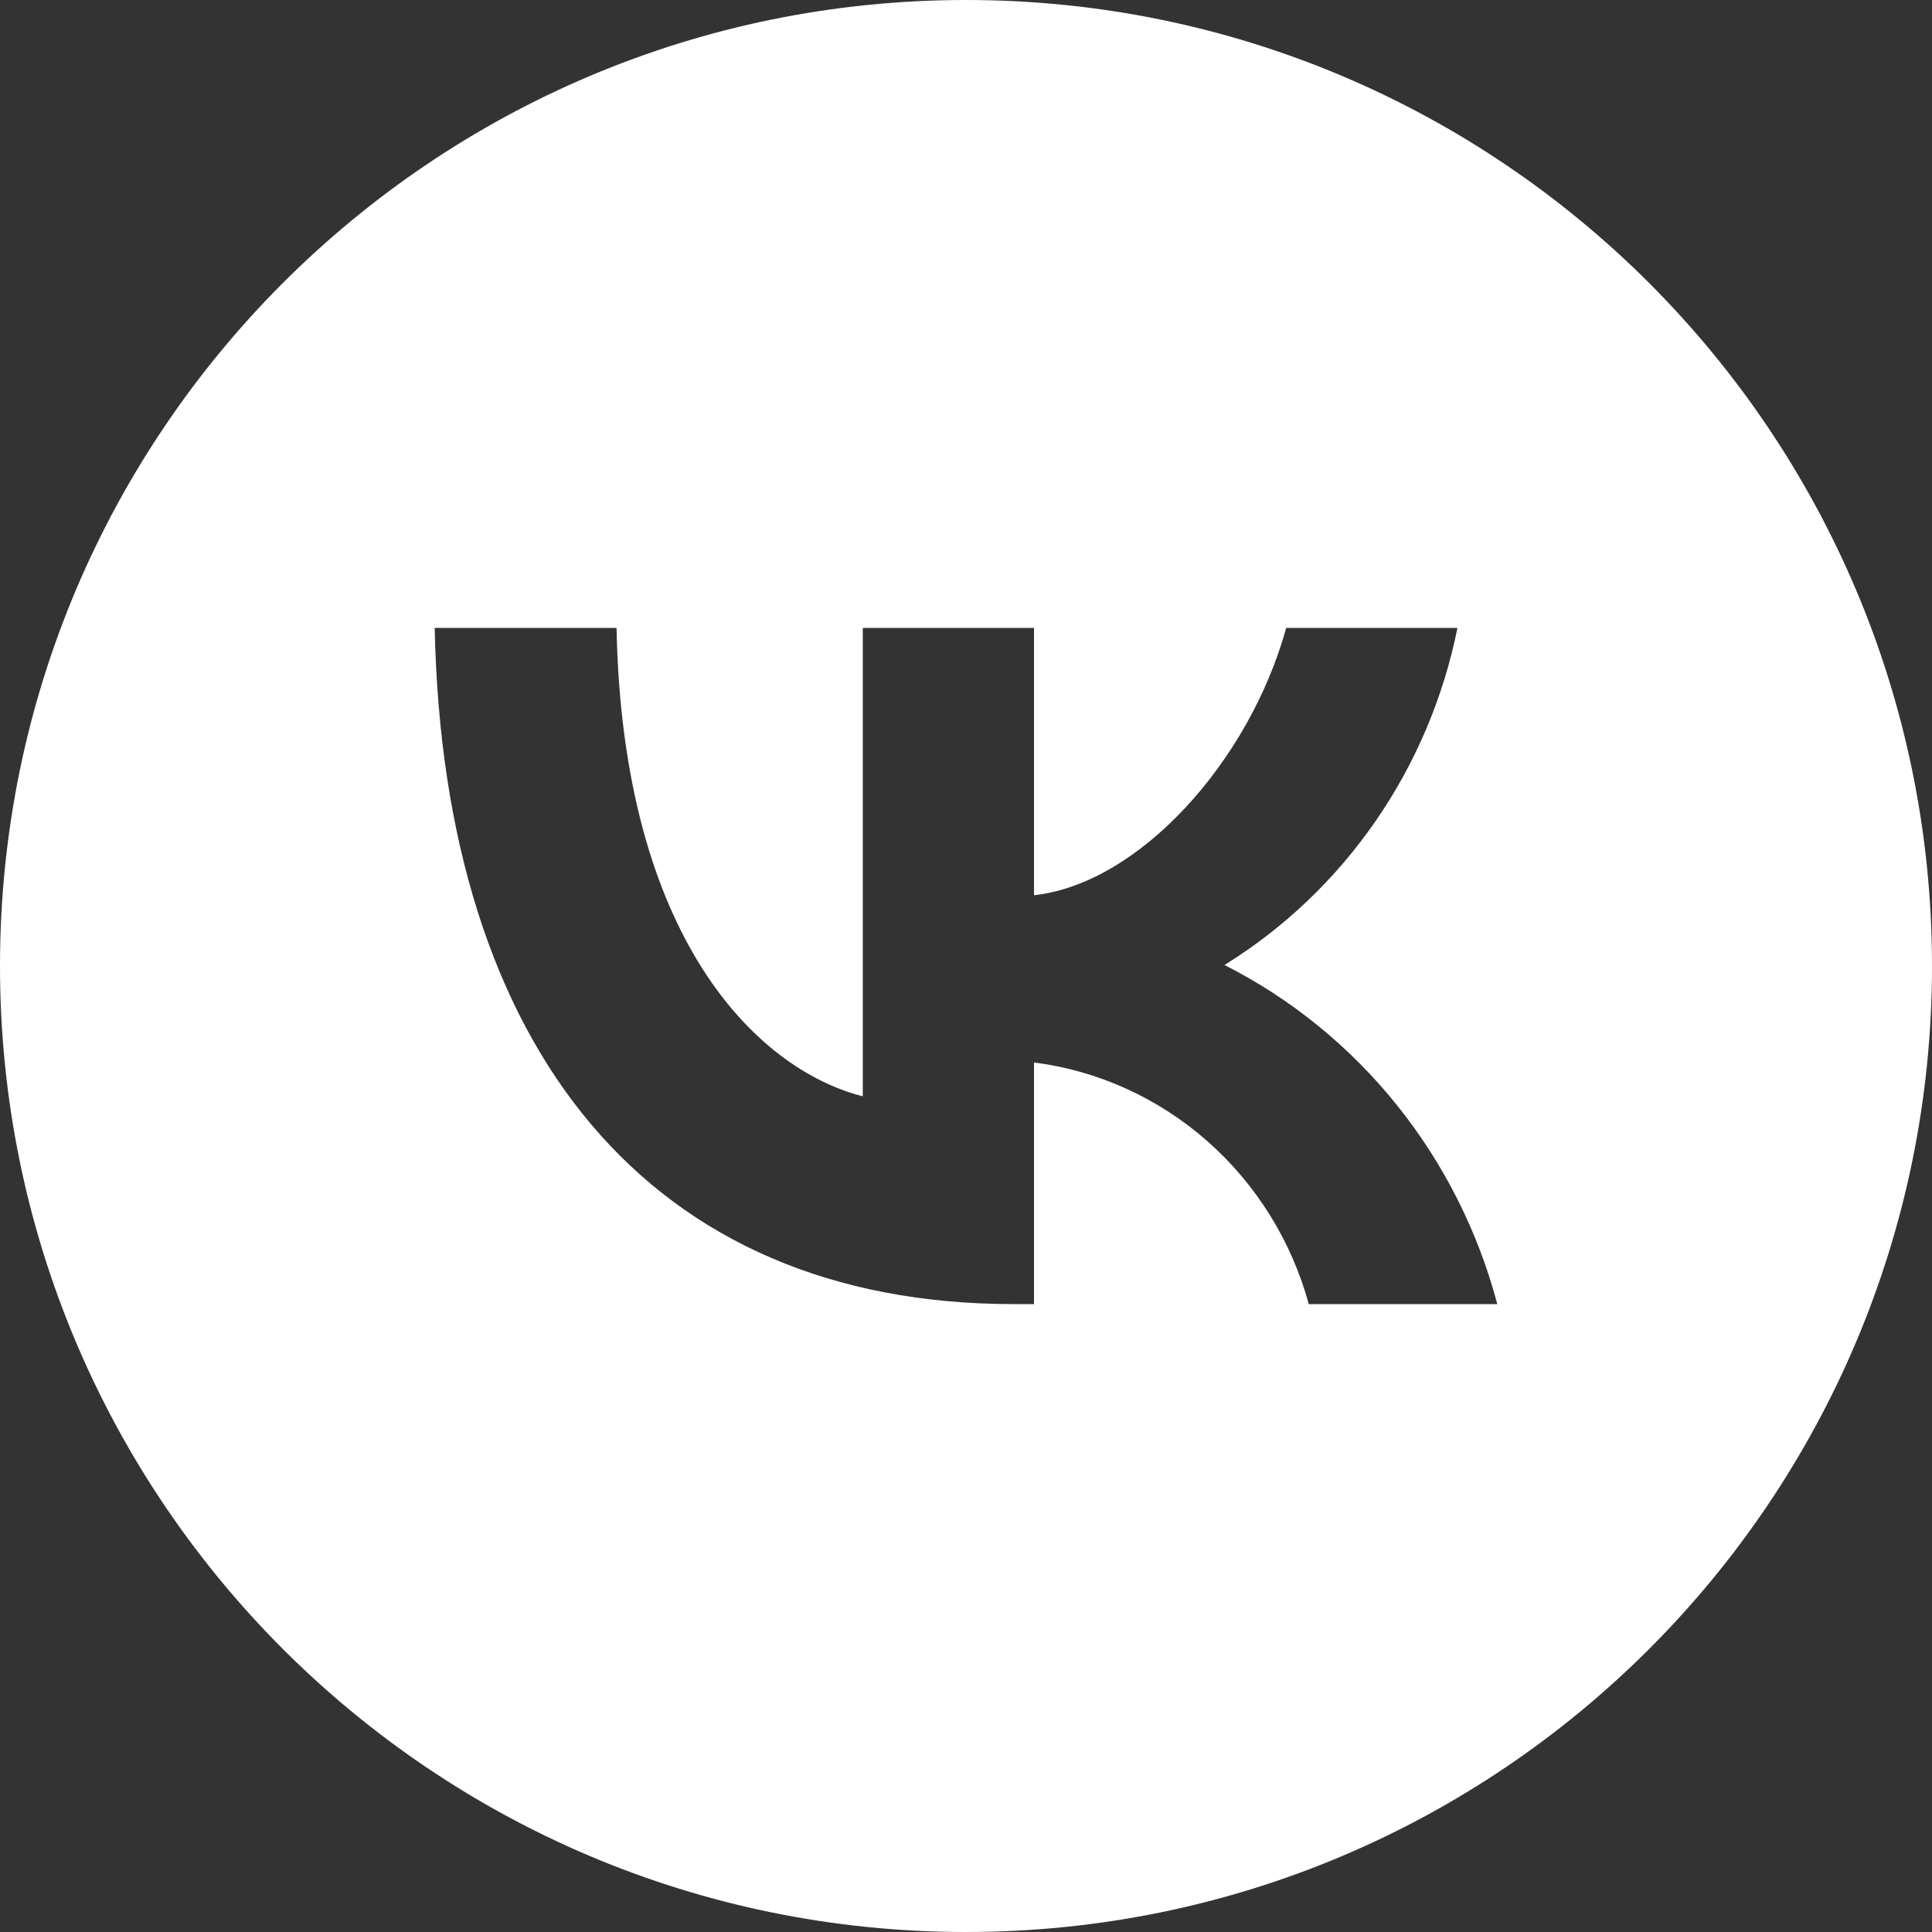
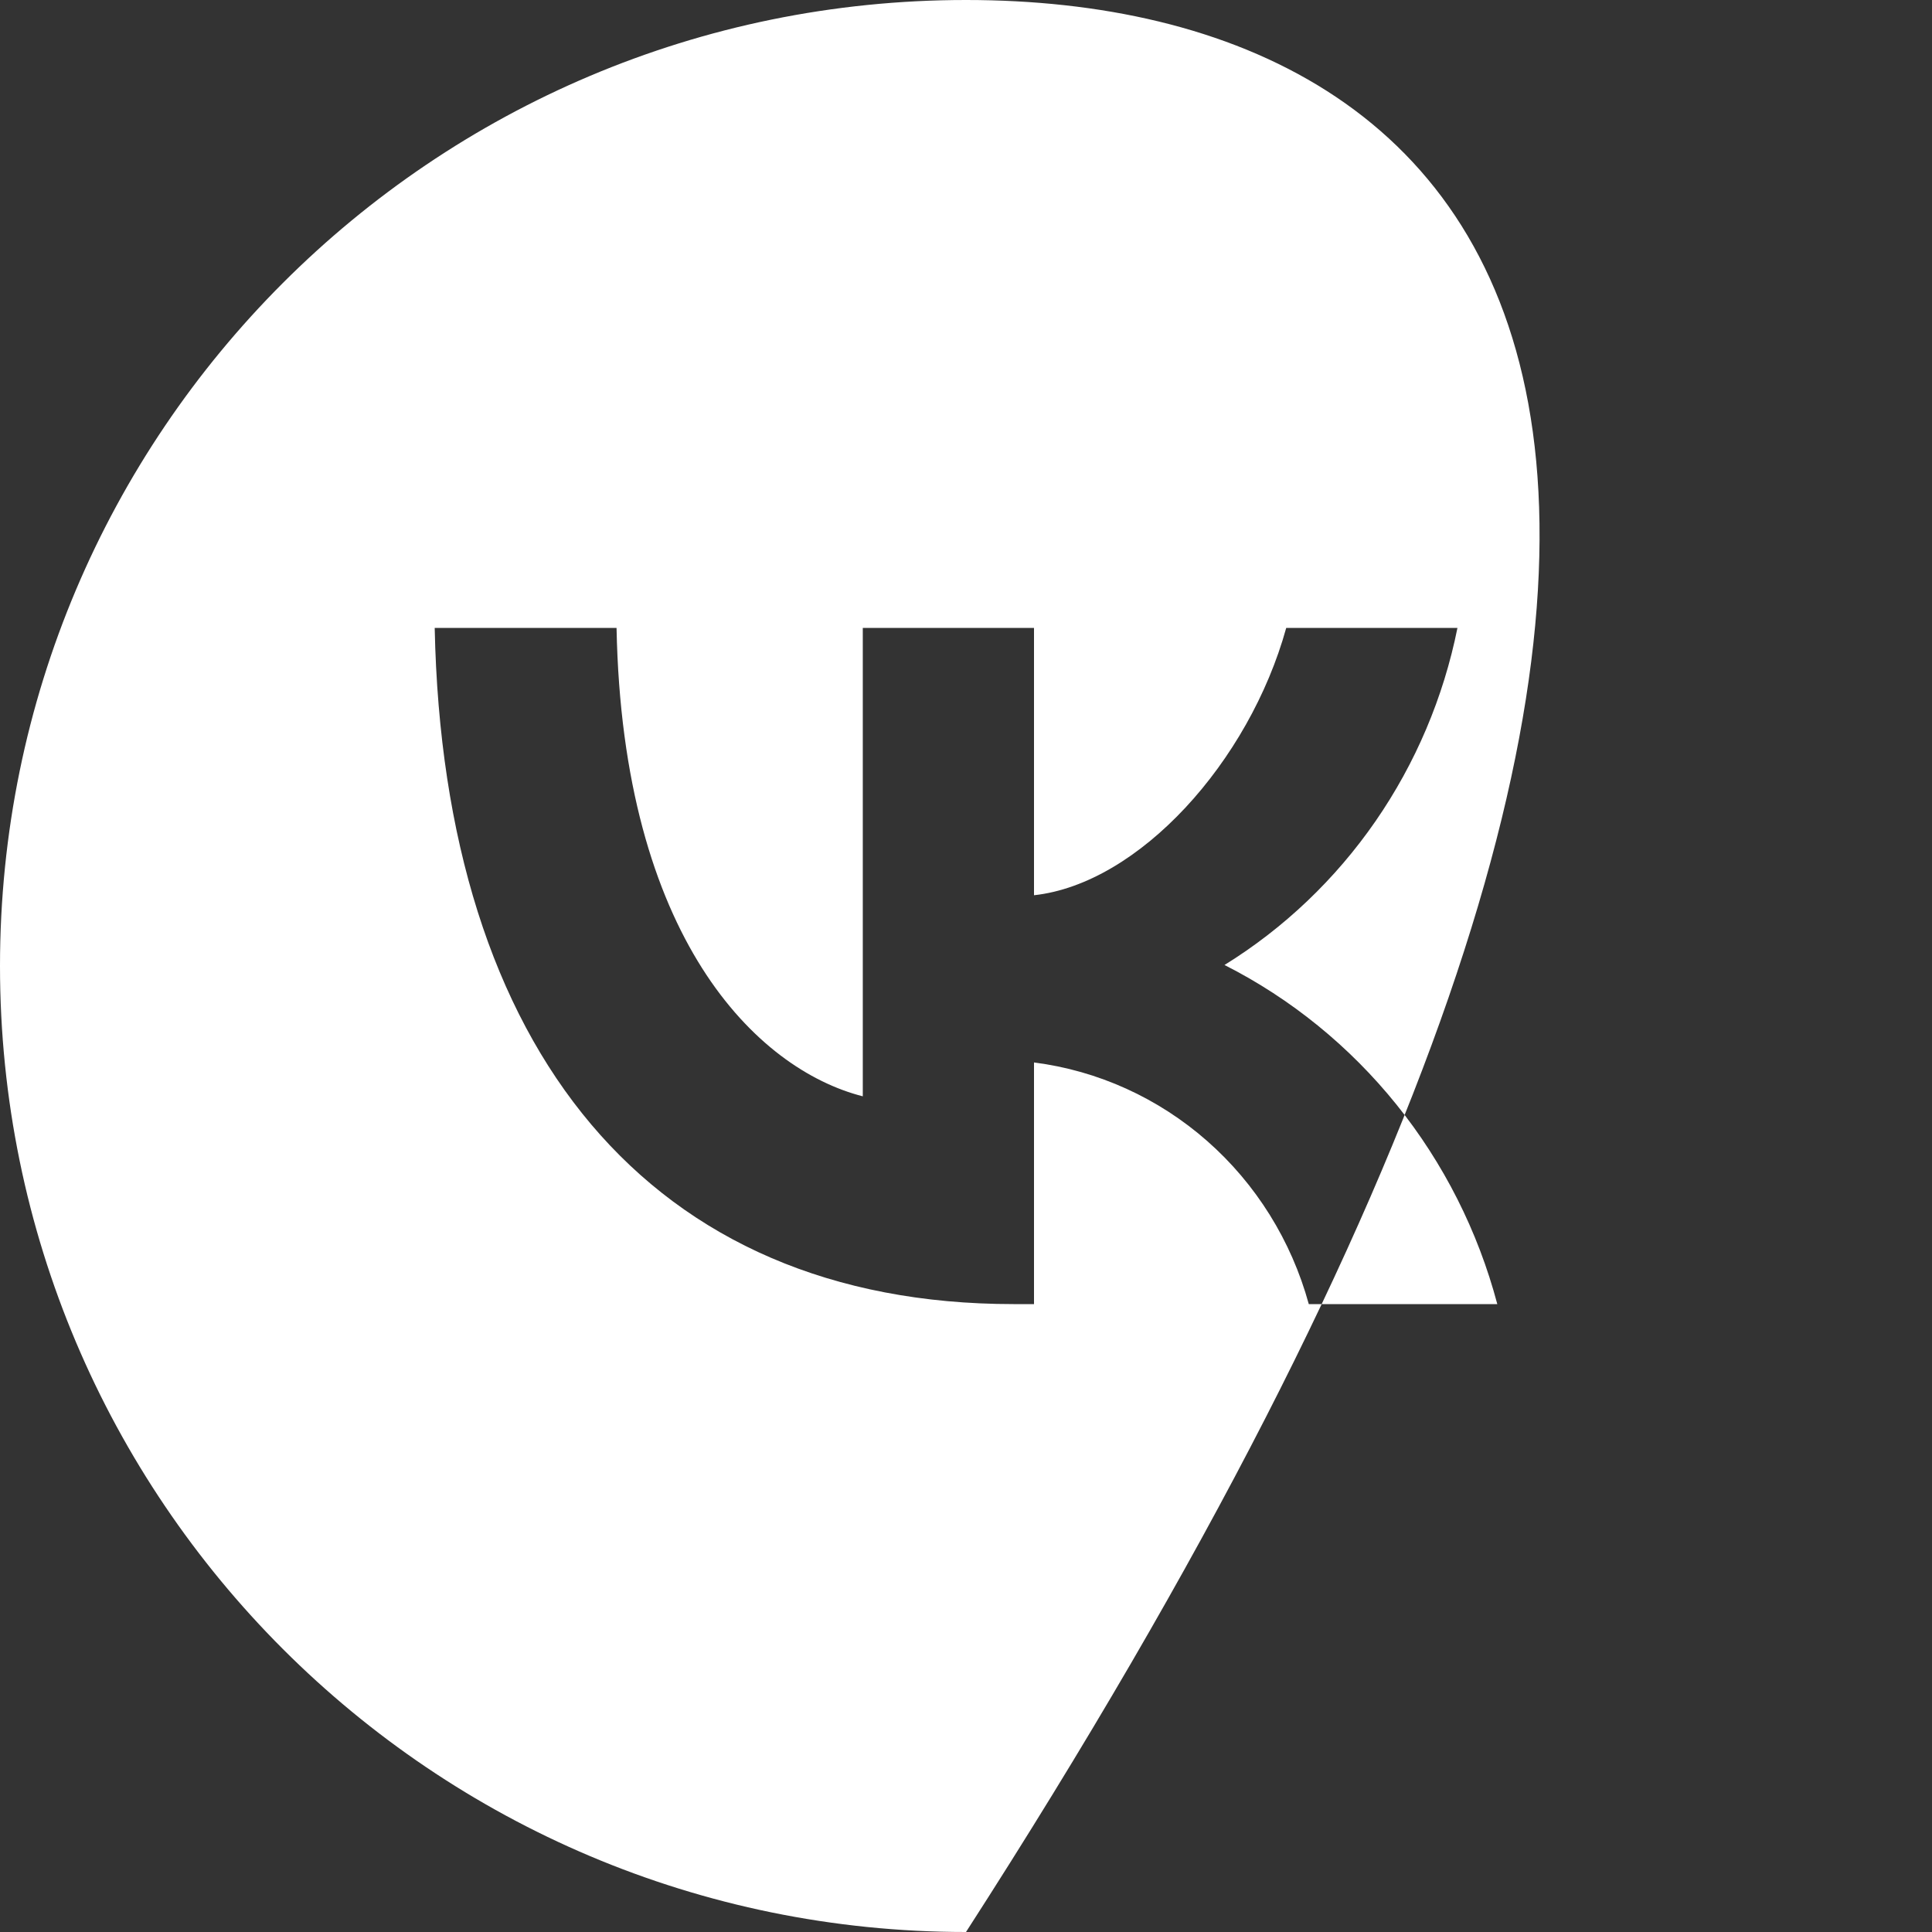
<svg xmlns="http://www.w3.org/2000/svg" width="40" height="40" viewBox="0 0 40 40" fill="none">
  <rect x="0" y="0" width="40" height="40" fill="#333333" stroke="none" />
-   <path fill-rule="evenodd" clip-rule="evenodd" d="M20 0C8.954 0 0 8.954 0 20C0 31.046 8.954 40 20 40C31.046 40 40 31.046 40 20C40 8.954 31.046 0 20 0ZM9 13C9.179 21.745 13.466 27 20.983 27H21.408V21.997C22.734 22.167 23.981 22.733 24.993 23.623C26.005 24.513 26.737 25.688 27.097 27H31C30.599 25.489 29.888 24.082 28.915 22.872C27.941 21.662 26.727 20.675 25.352 19.979C26.584 19.217 27.648 18.203 28.478 17.003C29.308 15.802 29.886 14.439 30.175 13H26.63C25.861 15.775 23.58 18.297 21.408 18.535V13H17.863V22.698C15.665 22.137 12.889 19.418 12.765 13H9Z" fill="white" />
+   <path fill-rule="evenodd" clip-rule="evenodd" d="M20 0C8.954 0 0 8.954 0 20C0 31.046 8.954 40 20 40C40 8.954 31.046 0 20 0ZM9 13C9.179 21.745 13.466 27 20.983 27H21.408V21.997C22.734 22.167 23.981 22.733 24.993 23.623C26.005 24.513 26.737 25.688 27.097 27H31C30.599 25.489 29.888 24.082 28.915 22.872C27.941 21.662 26.727 20.675 25.352 19.979C26.584 19.217 27.648 18.203 28.478 17.003C29.308 15.802 29.886 14.439 30.175 13H26.63C25.861 15.775 23.58 18.297 21.408 18.535V13H17.863V22.698C15.665 22.137 12.889 19.418 12.765 13H9Z" fill="white" />
</svg>